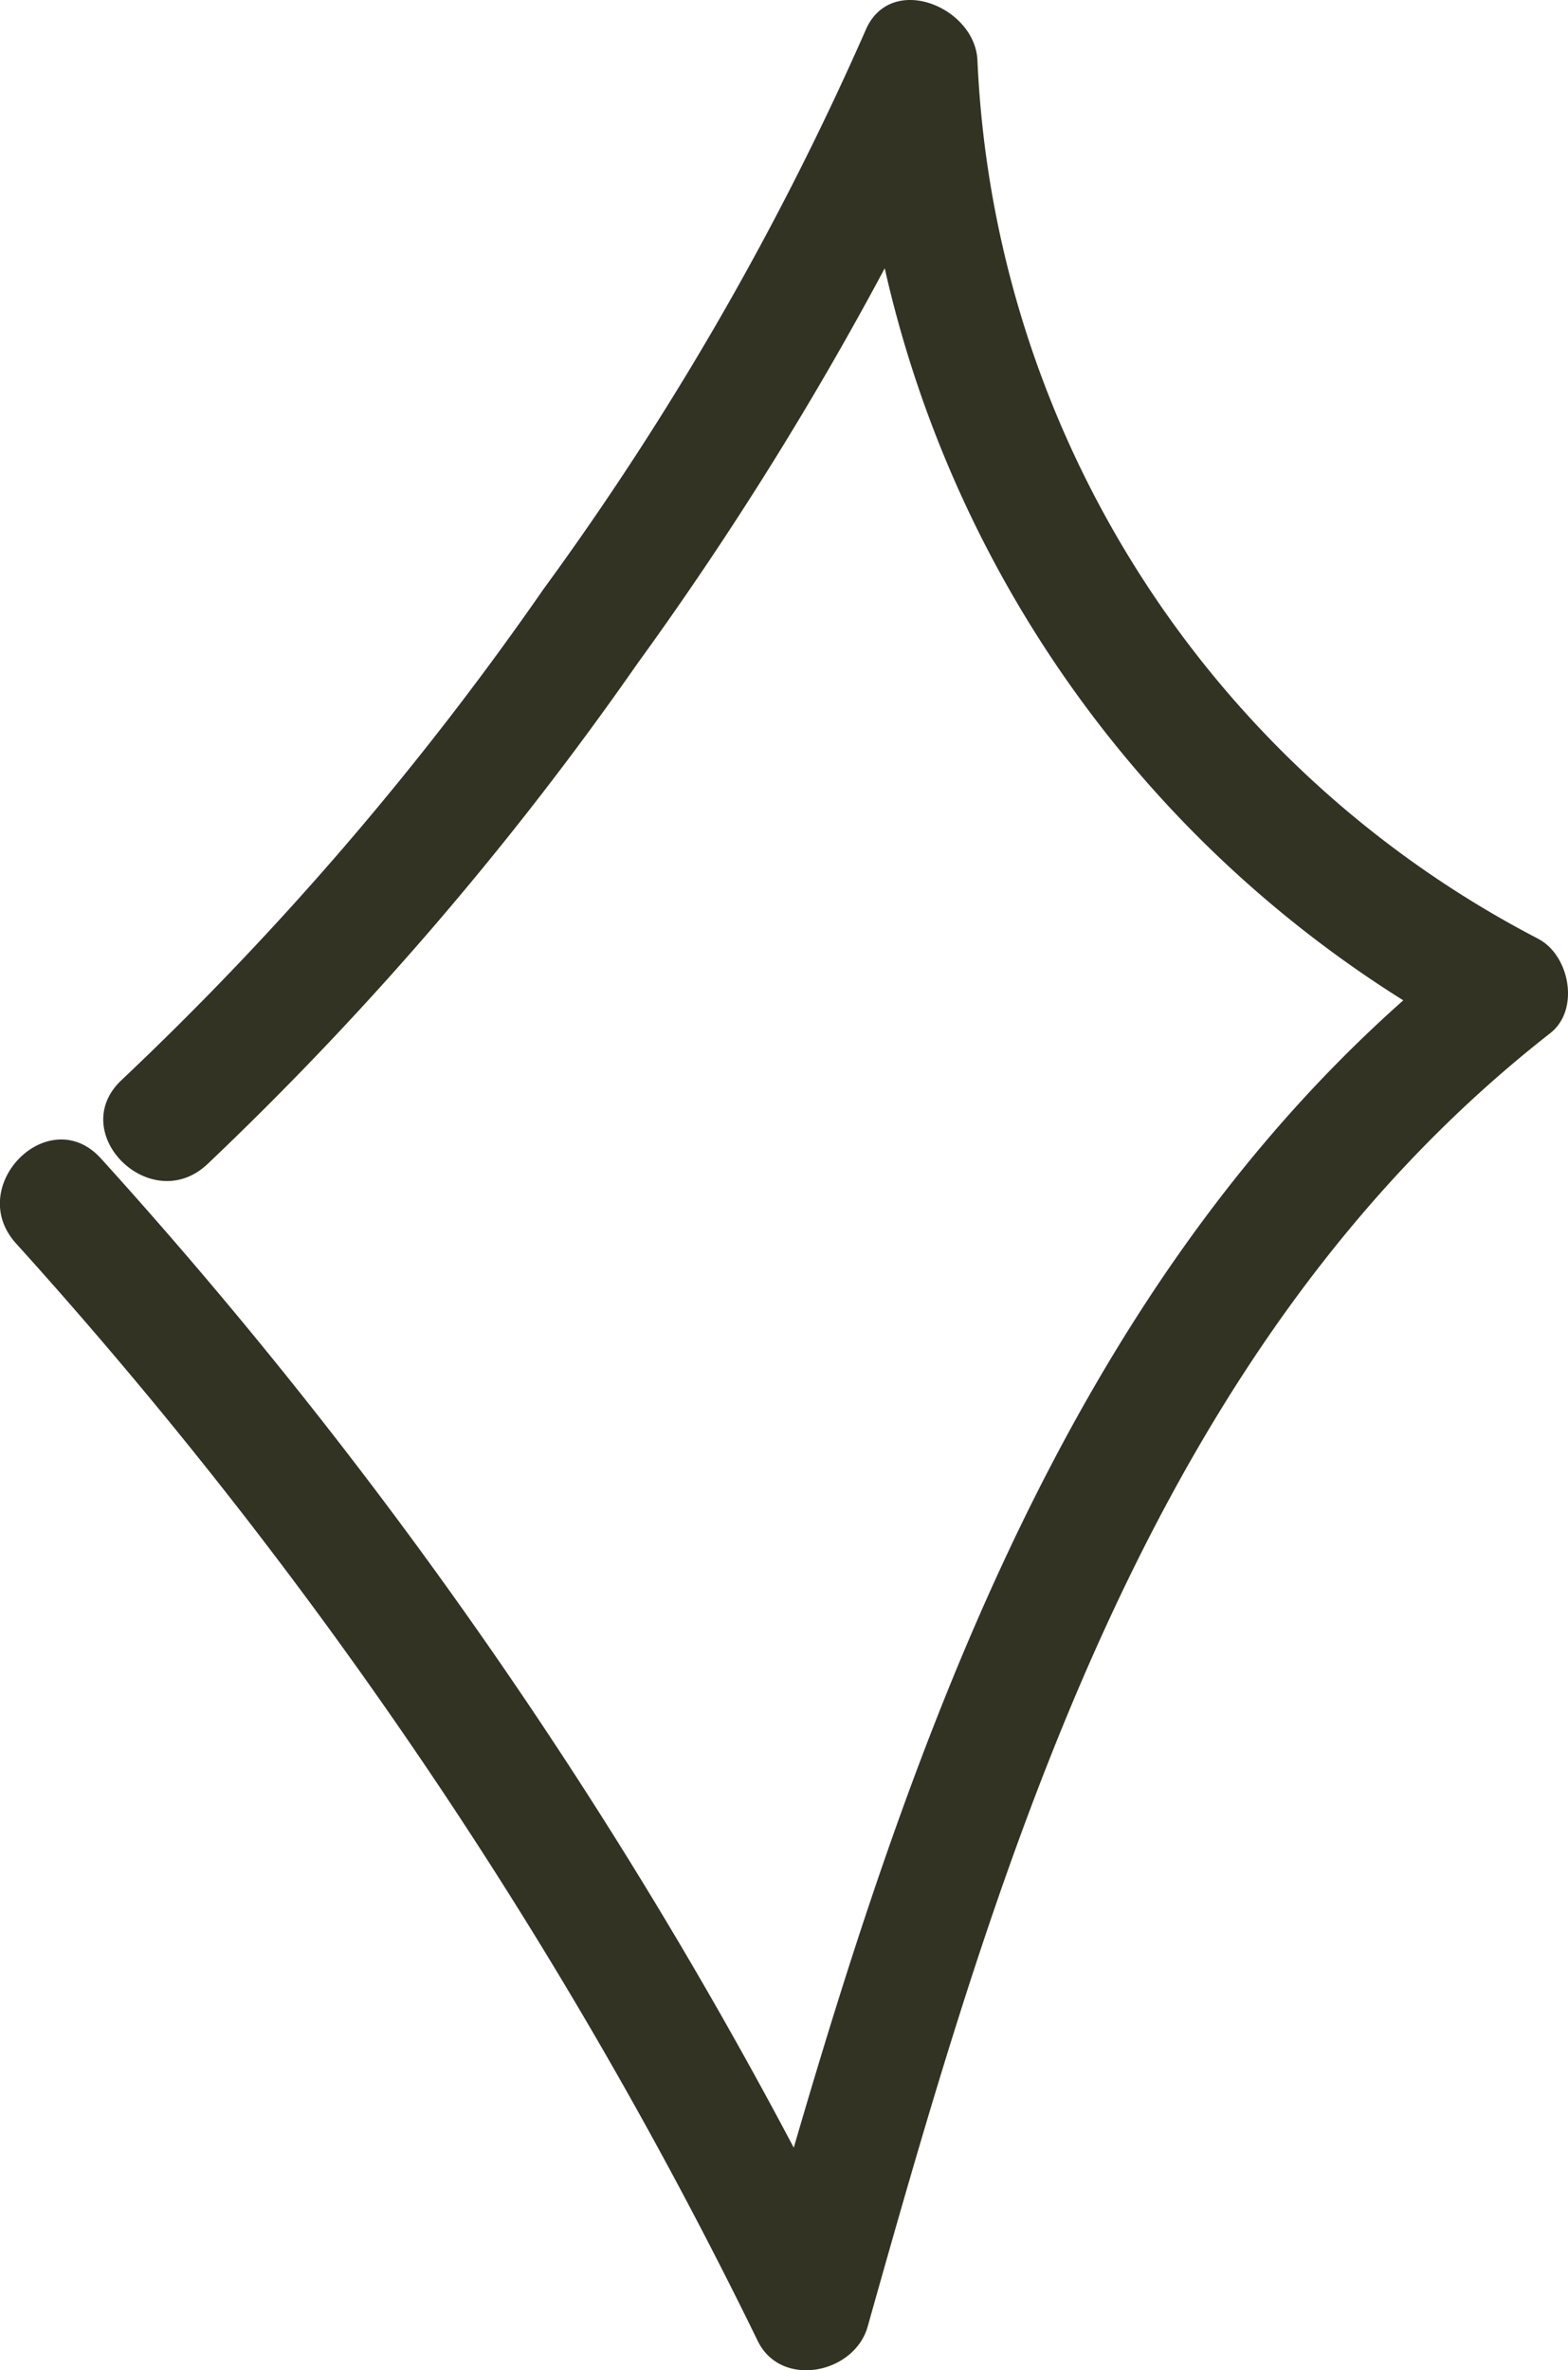
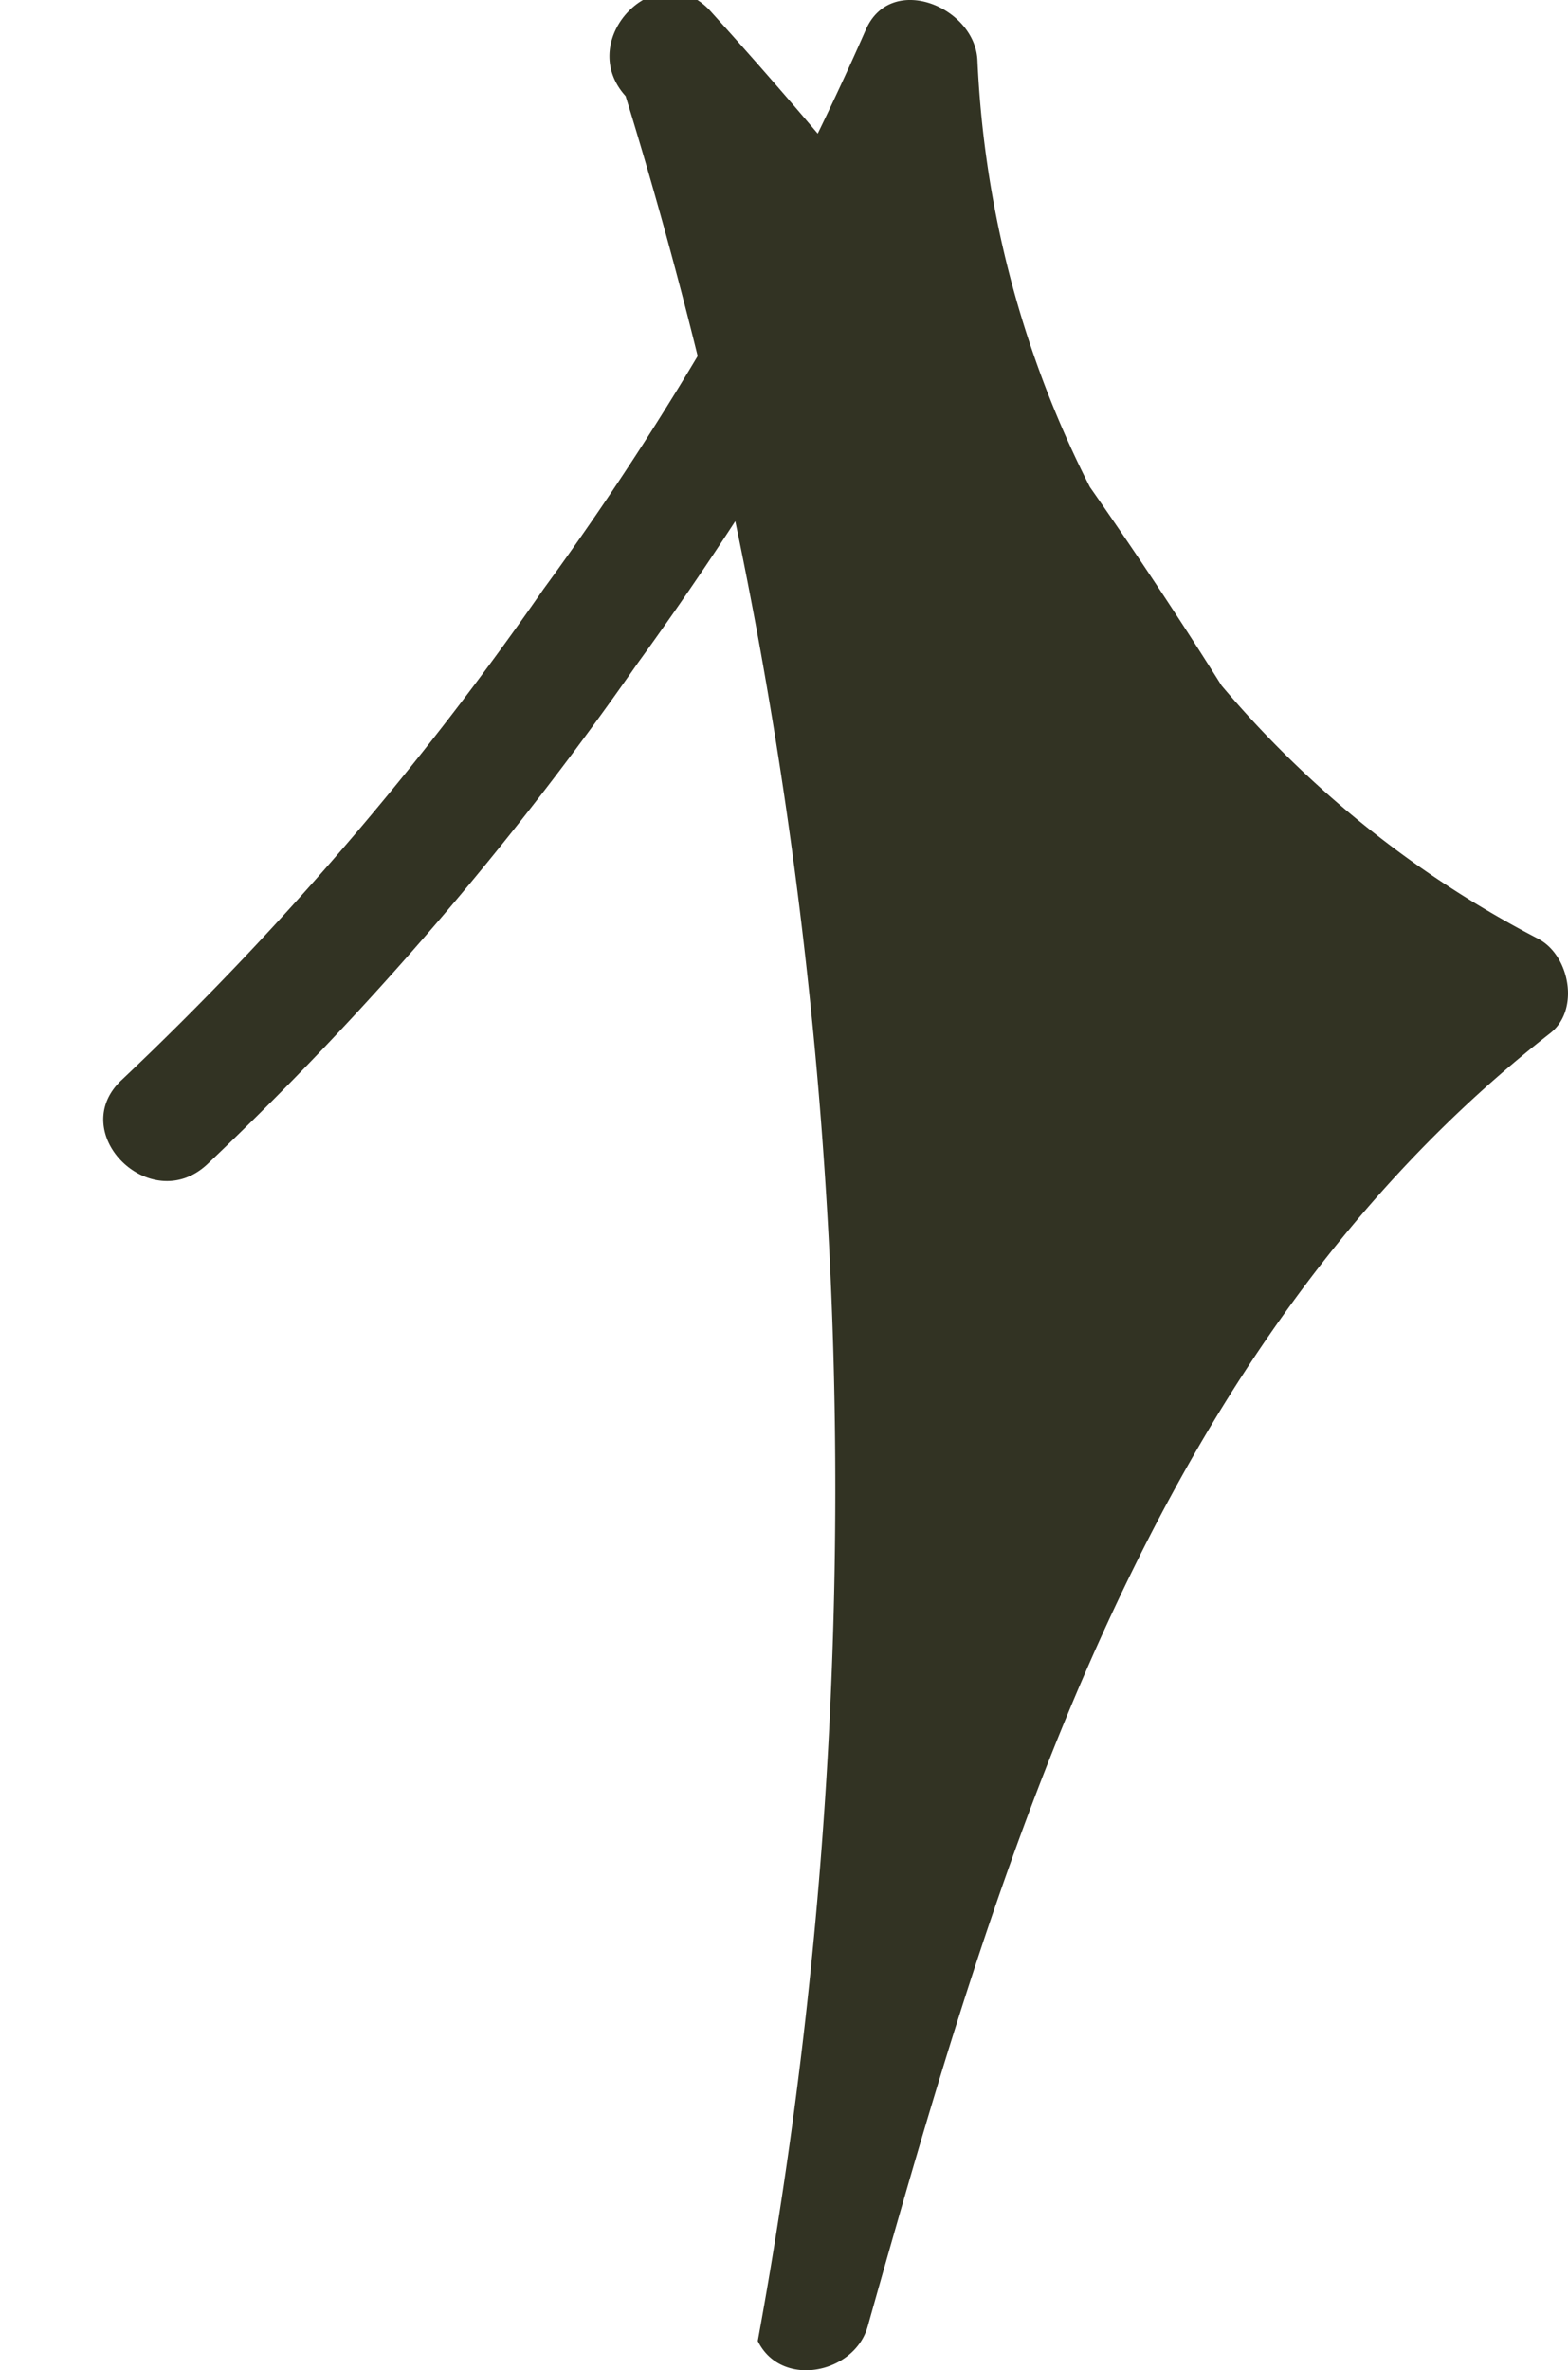
<svg xmlns="http://www.w3.org/2000/svg" width="65.639" height="99.175" viewBox="0 0 65.639 99.175">
  <g id="Group_371" data-name="Group 371" transform="translate(-5099.364 -822.046)">
-     <path id="Path_651" data-name="Path 651" d="M262.75,234.324a43.582,43.582,0,0,1-23.468-36.735c-.08-2.255-3.648-3.728-4.687-1.269a124.7,124.7,0,0,1-13.482,23.38,130.767,130.767,0,0,1-17.639,20.519c-2.384,2.2,1.18,5.75,3.555,3.555A136.446,136.446,0,0,0,225.056,222.8,142.631,142.631,0,0,0,235.4,206.273a48.837,48.837,0,0,0,21.708,30.63c-13.873,12.3-20.4,30.451-25.516,48.008a202.722,202.722,0,0,0-29-41.389c-2.176-2.4-5.724,1.16-3.555,3.555A197.687,197.687,0,0,1,230.085,293c.979,2,4.042,1.371,4.6-.6,5.533-19.647,11.8-41.01,28.575-54.123,1.254-.979.81-3.272-.508-3.949" transform="translate(4901 627)" fill="#323323" />
+     <path id="Path_651" data-name="Path 651" d="M262.75,234.324a43.582,43.582,0,0,1-23.468-36.735c-.08-2.255-3.648-3.728-4.687-1.269a124.7,124.7,0,0,1-13.482,23.38,130.767,130.767,0,0,1-17.639,20.519c-2.384,2.2,1.18,5.75,3.555,3.555A136.446,136.446,0,0,0,225.056,222.8,142.631,142.631,0,0,0,235.4,206.273a48.837,48.837,0,0,0,21.708,30.63a202.722,202.722,0,0,0-29-41.389c-2.176-2.4-5.724,1.16-3.555,3.555A197.687,197.687,0,0,1,230.085,293c.979,2,4.042,1.371,4.6-.6,5.533-19.647,11.8-41.01,28.575-54.123,1.254-.979.81-3.272-.508-3.949" transform="translate(4901 627)" fill="#323323" />
  </g>
</svg>